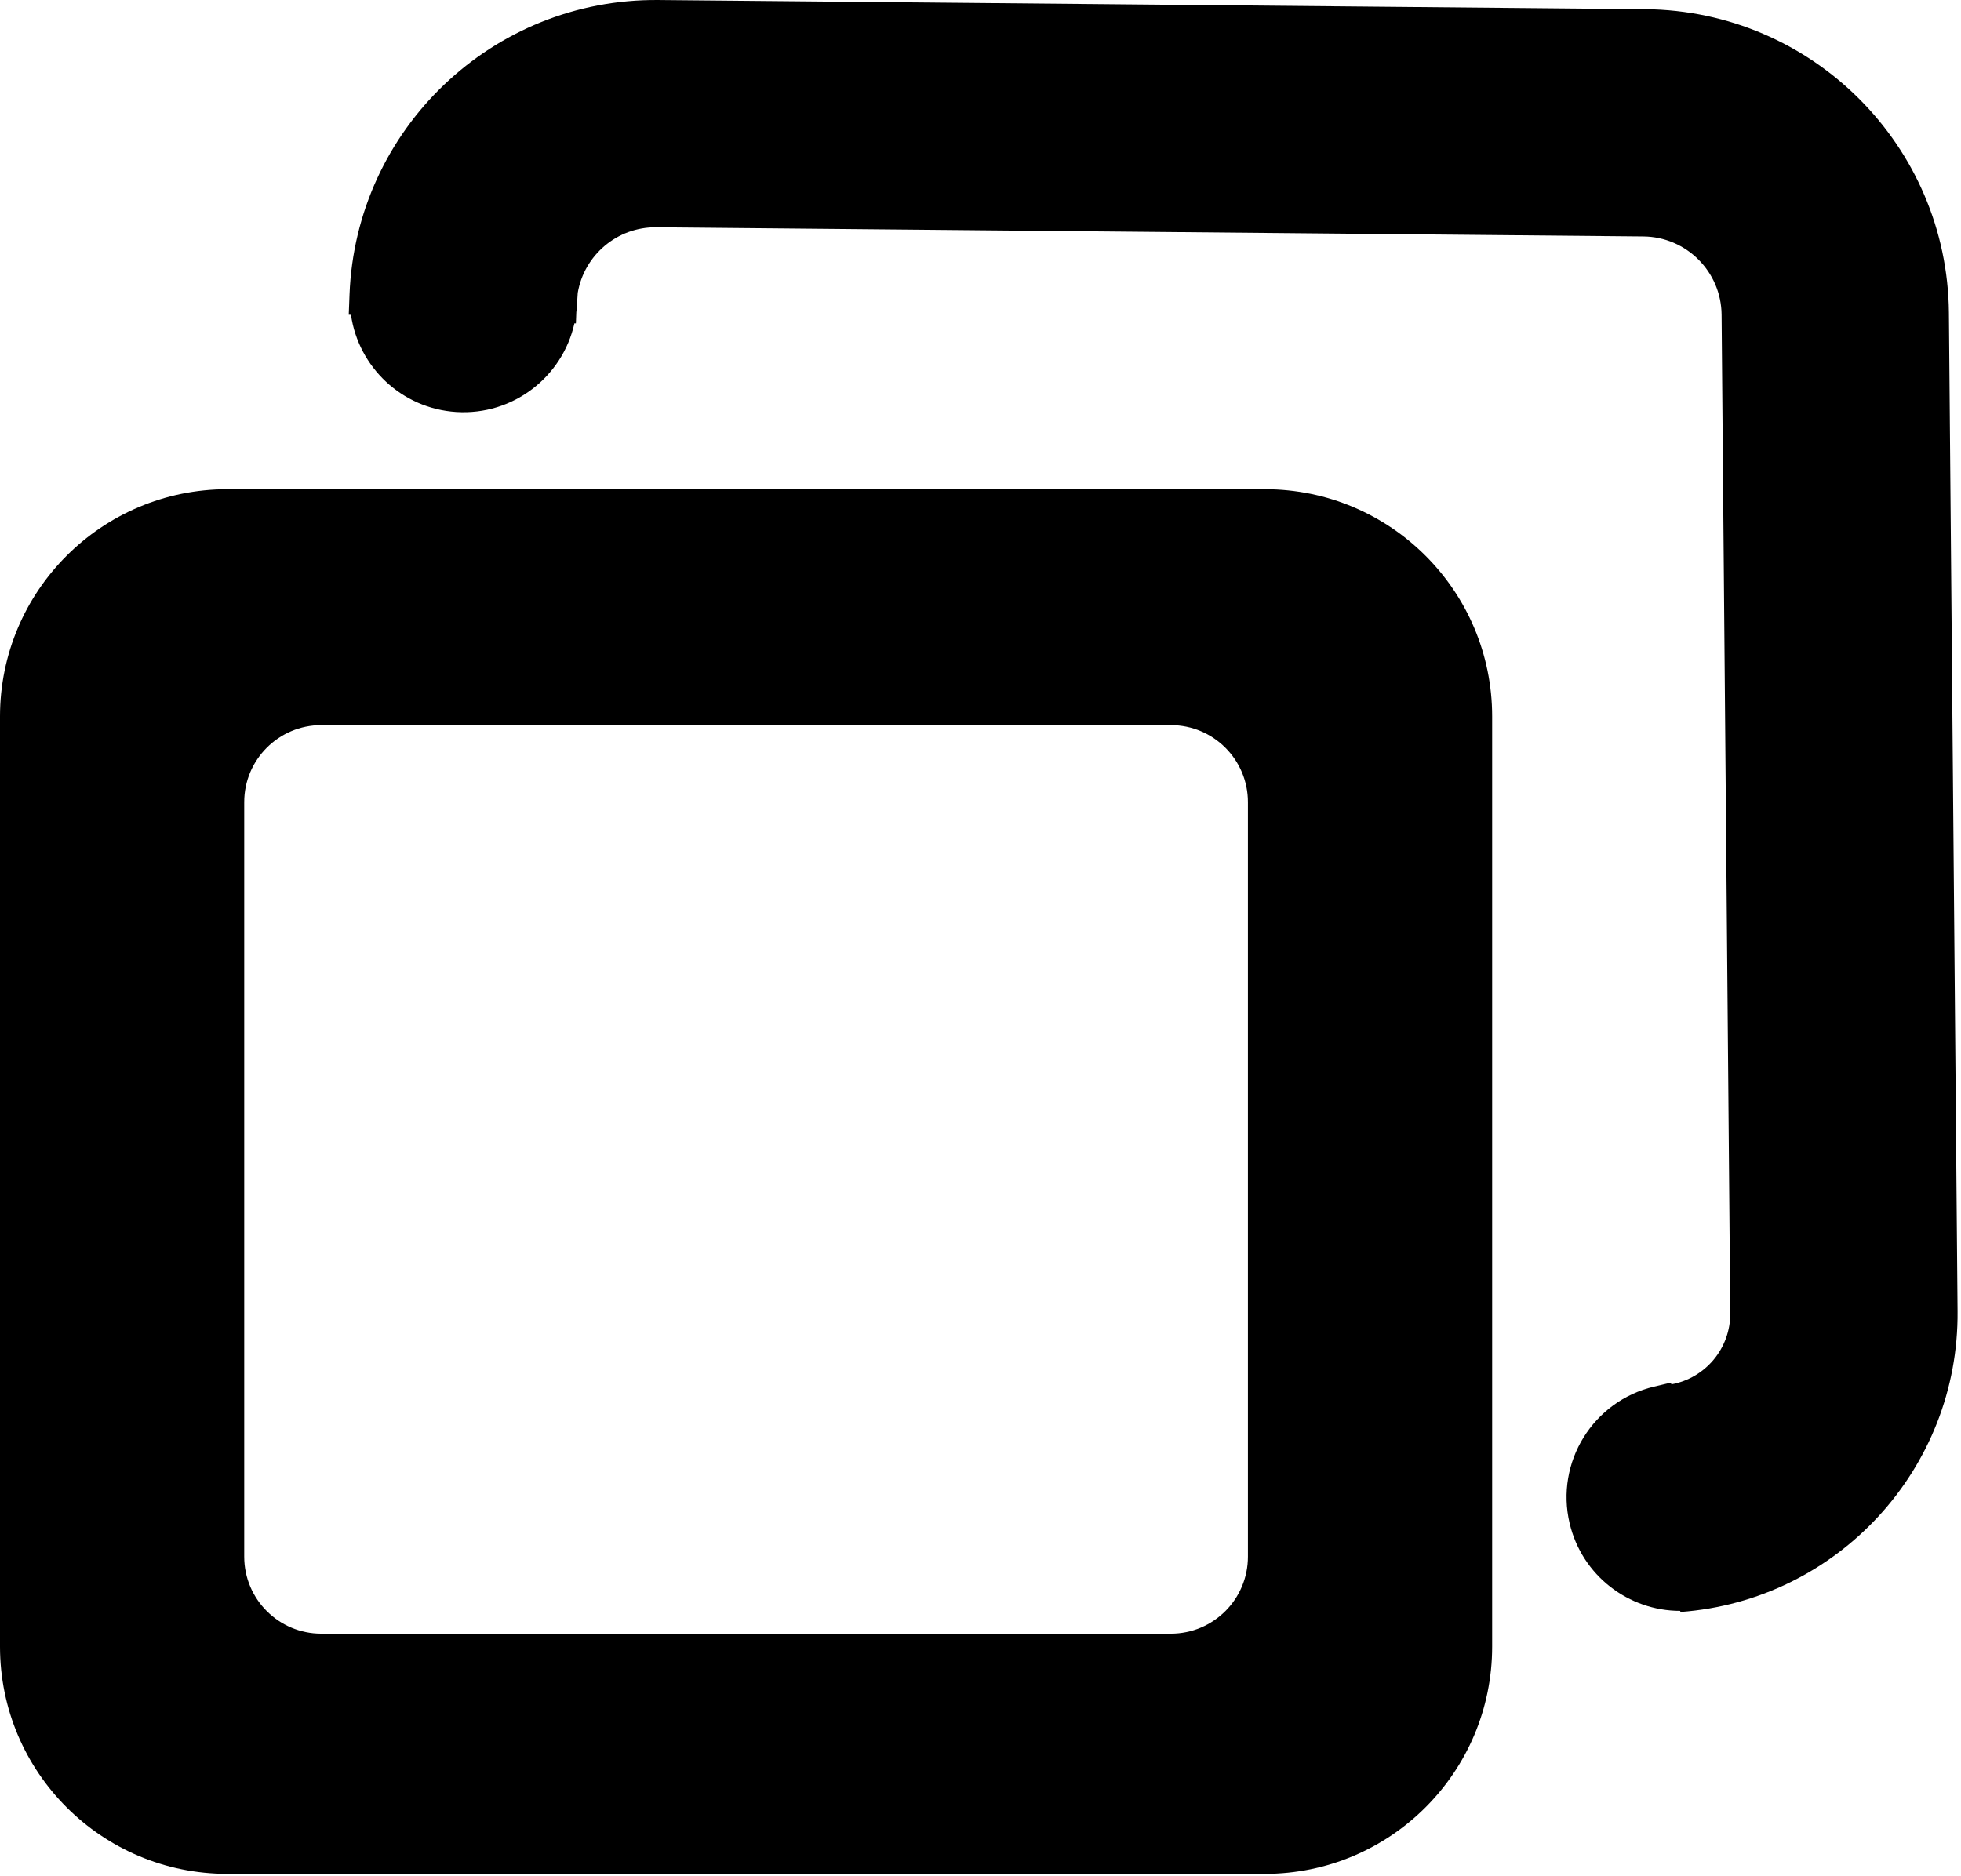
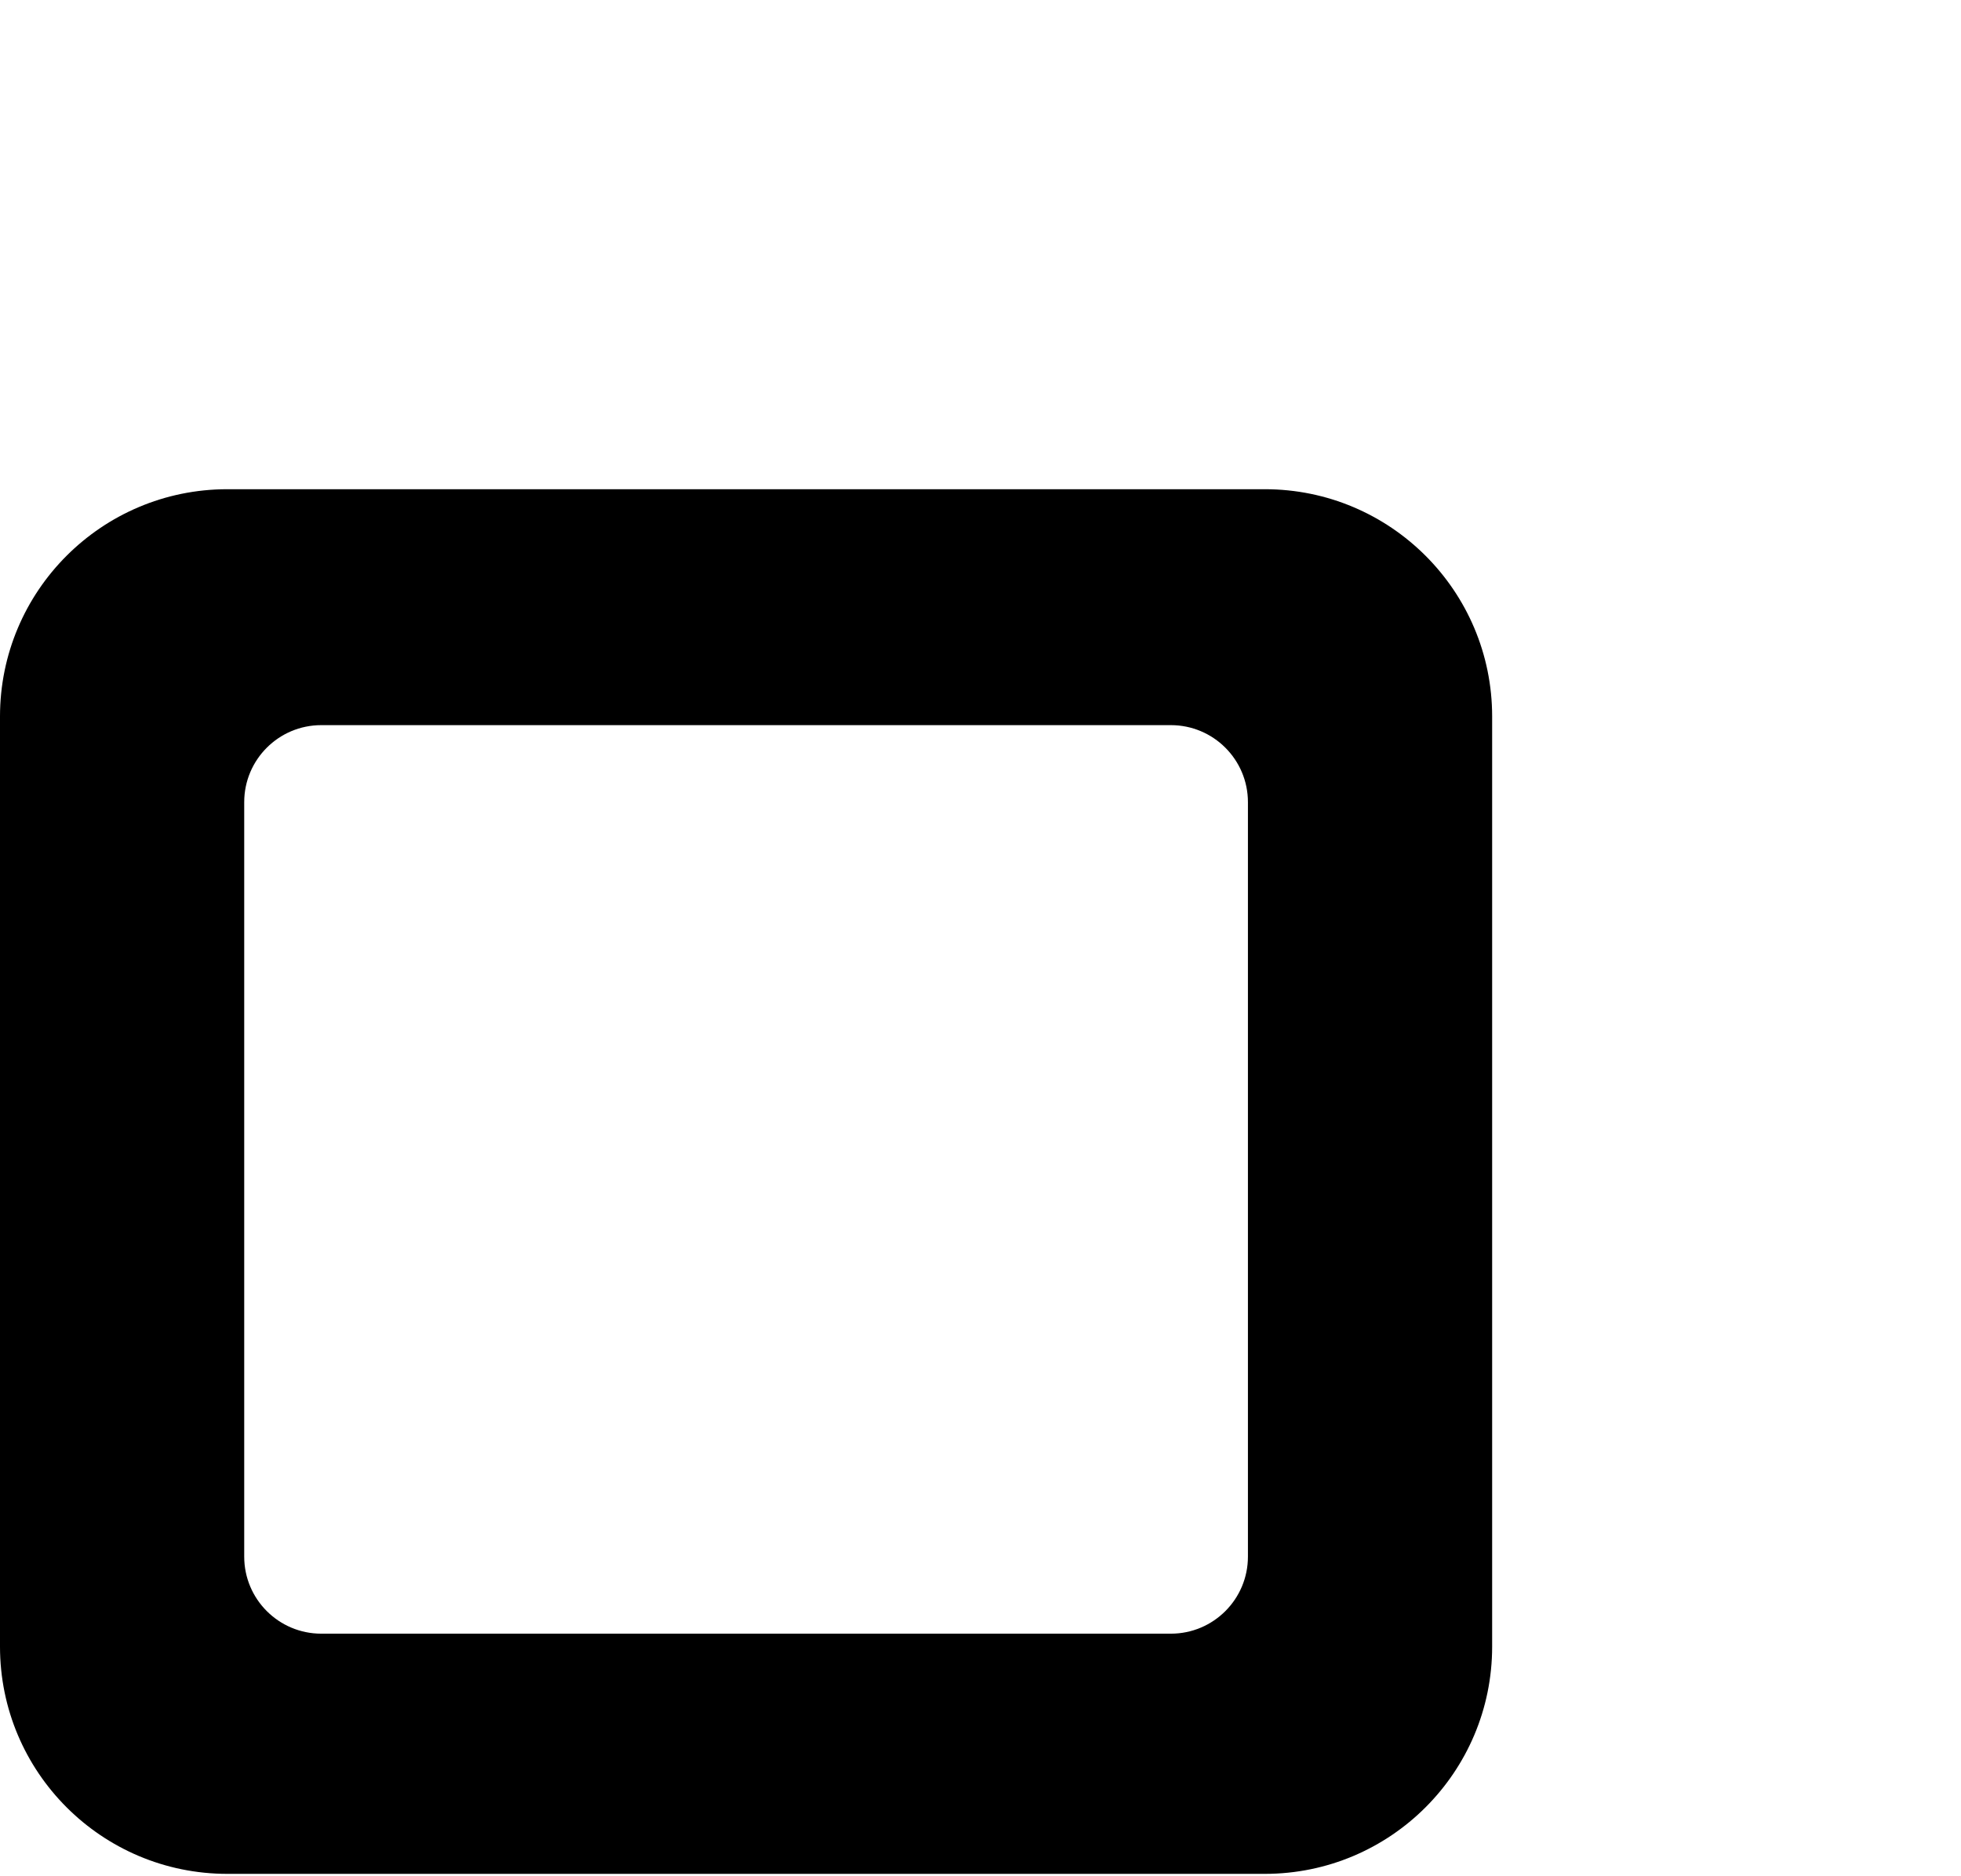
<svg xmlns="http://www.w3.org/2000/svg" width="509" height="487" viewBox="0 0 509 487" fill="none">
-   <path d="M170.354 59.001C160.175 58.906 151.621 66.257 149.956 76.034L149.741 79.395C149.717 79.768 149.686 80.139 149.649 80.508C149.631 80.69 149.611 80.871 149.589 81.052L149.479 83.952L149.098 83.938C146.003 97.889 133.126 107.894 118.42 106.954C104.237 106.048 93.038 95.263 91.098 81.731L90.521 81.71L90.72 76.478C92.355 33.492 127.887 -0.397 170.903 0.004L427.099 2.387C470.447 2.791 505.48 37.846 505.857 81.194L508.107 340.38C508.463 381.311 476.974 415.485 436.15 418.472L436.129 418.183C422.75 418.197 410.625 409.047 407.413 395.463C403.665 379.608 413.479 363.716 429.335 359.968L433.714 358.932L433.82 359.379C442.636 357.784 449.189 350.042 449.109 340.892L446.859 81.706C446.762 70.528 437.728 61.489 426.551 61.385L170.354 59.001Z" fill="black" />
  <path fill-rule="evenodd" clip-rule="evenodd" d="M59 127C26.415 127 0 153.415 0 186V427.456C0 460.041 26.415 486.456 59 486.456H328.304C360.888 486.456 387.304 460.041 387.304 427.456V186C387.304 153.415 360.888 127 328.304 127H59ZM63.389 208.247C63.389 197.201 72.344 188.247 83.389 188.247H303.914C314.96 188.247 323.914 197.201 323.914 208.247V404.102C323.914 415.148 314.96 424.102 303.914 424.102H83.389C72.344 424.102 63.389 415.148 63.389 404.102V208.247Z" fill="black" />
</svg>